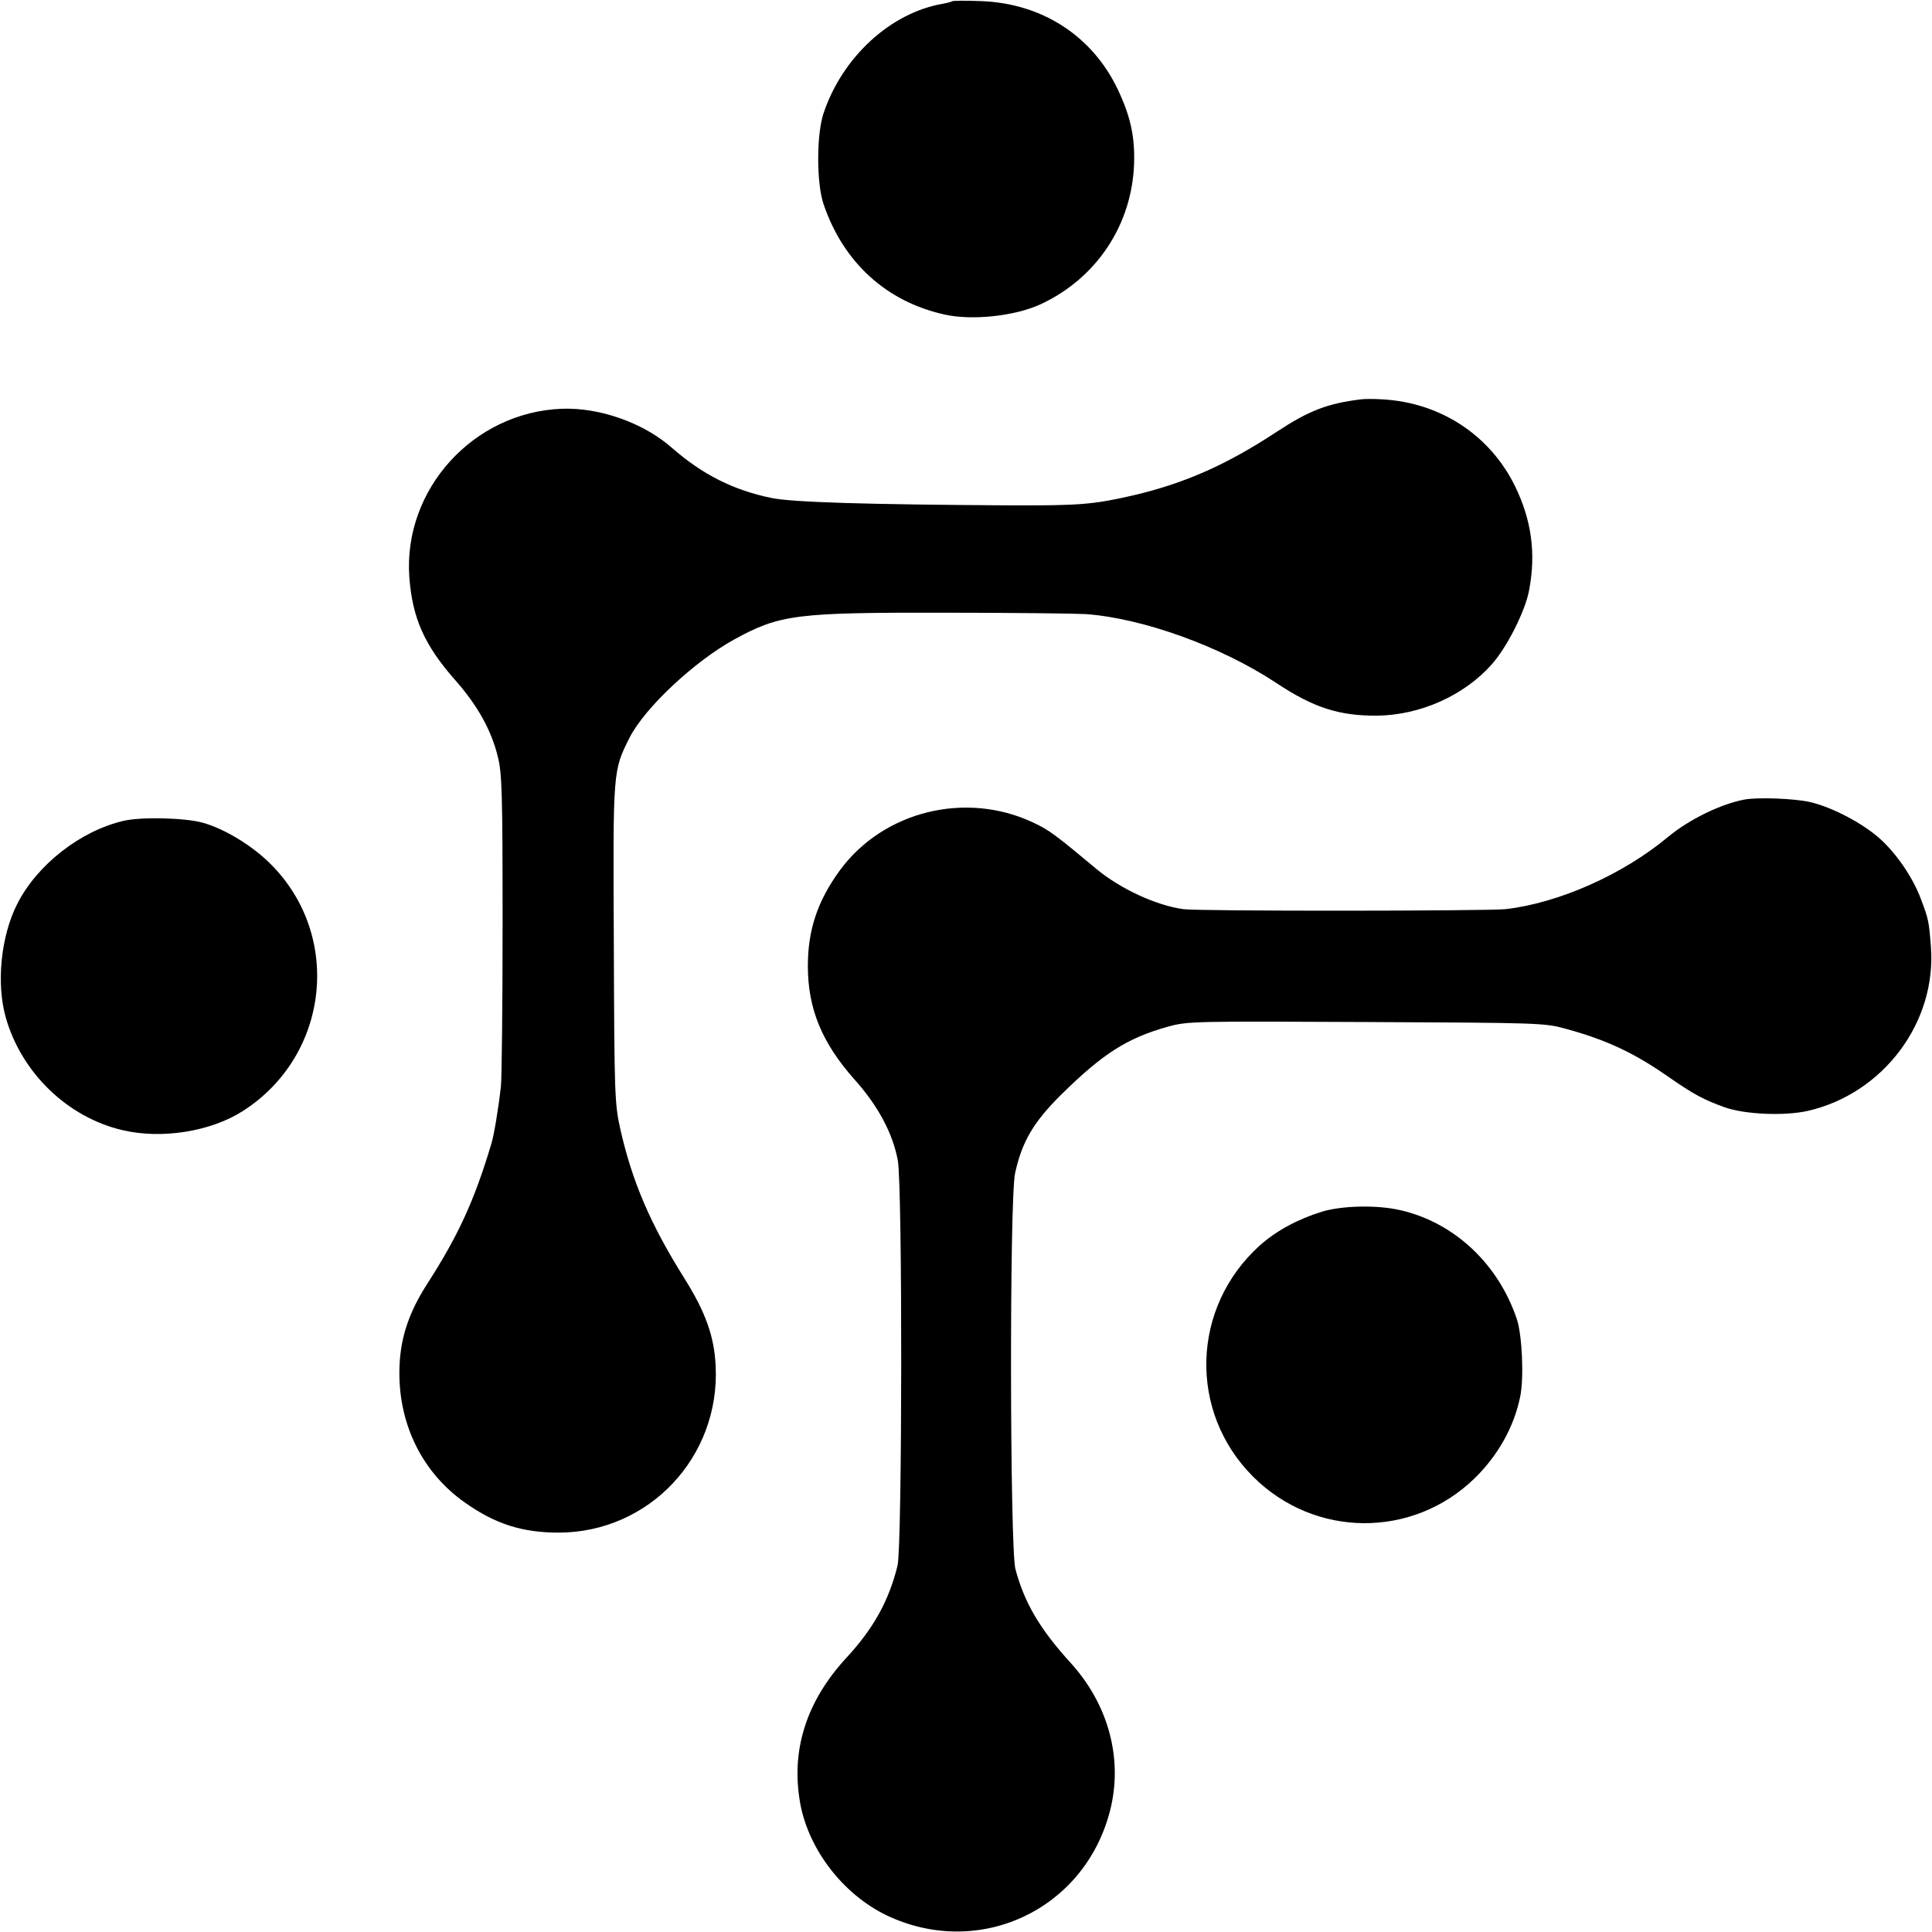
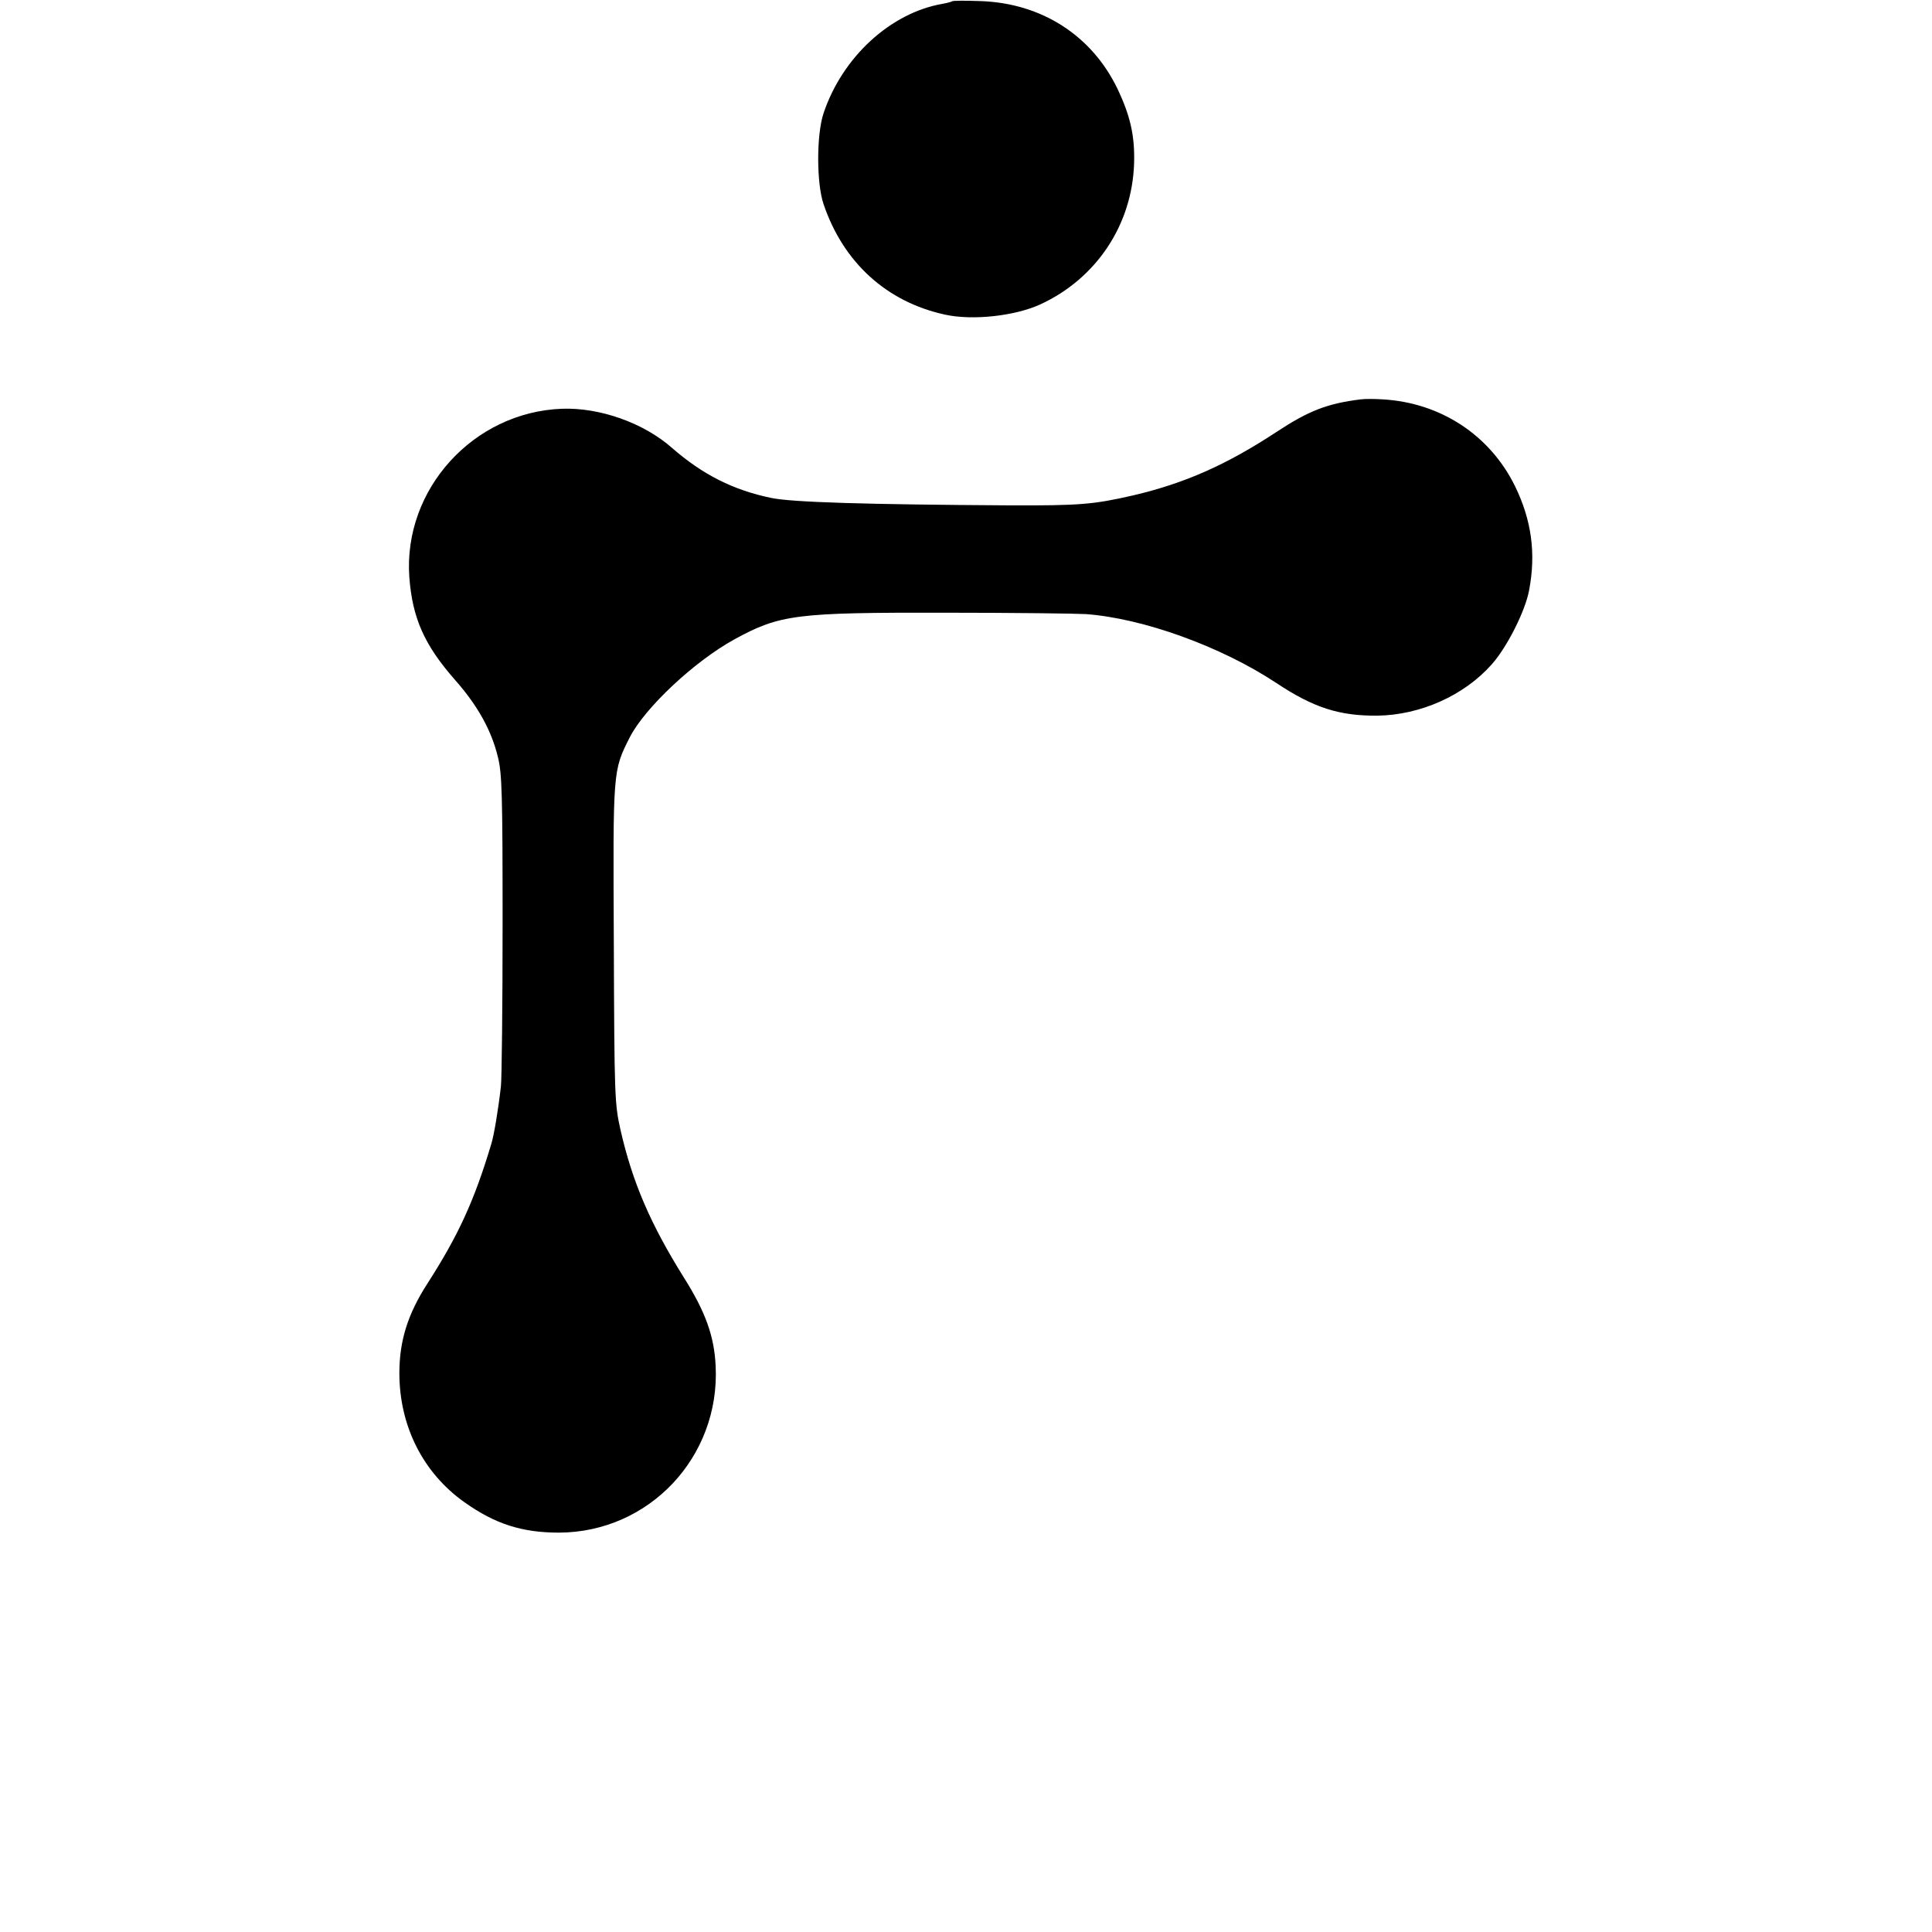
<svg xmlns="http://www.w3.org/2000/svg" version="1.0" width="700pt" height="700pt" viewBox="0 0 700 700" preserveAspectRatio="xMidYMid meet">
  <g transform="translate(0,700) scale(0.1,-0.1)" fill="#000000" stroke="none">
    <path d="M3449 6995 c-3 -2 -18 -6 -35 -9 -188 -33 -362 -193 -430 -396 -26 -77 -26 -254 0 -330 72 -212 229 -354 440 -400 100 -22 253 -5 345 37 204 94 333 289 340 511 3 98 -13 171 -60 270 -93 193 -274 310 -495 318 -56 2 -103 2 -105 -1z" />
    <path d="M4930 5553 c-121 -15 -188 -41 -305 -118 -181 -119 -332 -186 -520 -230 -144 -33 -193 -37 -450 -36 -510 3 -788 11 -861 27 -136 28 -248 84 -359 181 -103 91 -262 147 -399 142 -321 -12 -575 -292 -553 -609 11 -149 54 -247 167 -375 81 -92 131 -182 154 -278 15 -59 17 -137 17 -605 0 -295 -3 -559 -6 -587 -9 -81 -25 -178 -35 -210 -62 -207 -120 -332 -231 -505 -71 -110 -102 -207 -102 -325 0 -192 86 -362 236 -468 111 -79 209 -110 342 -110 327 1 584 274 568 603 -5 109 -37 197 -115 321 -122 195 -187 347 -230 536 -21 94 -22 122 -24 673 -3 633 -4 626 58 749 55 107 233 274 378 354 166 91 224 98 765 97 248 0 477 -3 509 -5 207 -15 490 -117 691 -250 134 -89 227 -119 365 -118 156 2 315 73 415 186 56 63 121 193 135 267 26 135 9 256 -51 379 -91 185 -270 302 -479 314 -30 2 -66 2 -80 0z" />
-     <path d="M6320 4103 c-85 -16 -200 -72 -276 -135 -164 -137 -397 -240 -589 -262 -68 -7 -1115 -8 -1168 0 -100 14 -230 75 -315 146 -145 121 -171 141 -227 167 -244 116 -543 43 -701 -171 -82 -112 -117 -217 -117 -348 0 -155 51 -278 168 -410 87 -97 140 -197 158 -295 17 -93 16 -1395 -1 -1467 -31 -127 -87 -228 -184 -333 -148 -160 -204 -339 -168 -533 32 -166 155 -325 311 -401 334 -160 716 17 810 375 49 187 -3 385 -140 537 -114 125 -169 219 -202 342 -20 77 -22 1344 -1 1435 25 114 67 185 167 284 150 148 239 205 386 246 72 20 93 20 719 17 630 -3 647 -3 725 -25 149 -41 248 -88 375 -177 88 -61 124 -80 199 -107 74 -26 216 -32 301 -13 274 63 467 321 446 595 -7 92 -9 101 -36 172 -29 79 -91 169 -153 223 -62 54 -170 111 -249 129 -56 13 -190 18 -238 9z" />
-     <path d="M448 4026 c-156 -36 -314 -159 -386 -302 -59 -117 -76 -287 -41 -411 57 -200 224 -362 424 -408 141 -33 318 -5 434 69 314 200 363 635 101 896 -66 66 -166 127 -245 149 -63 18 -223 22 -287 7z" />
-     <path d="M4790 2610 c-87 -27 -166 -69 -226 -123 -248 -224 -259 -602 -24 -837 223 -223 578 -225 803 -6 85 83 143 187 165 296 14 68 7 222 -12 280 -67 200 -226 350 -421 395 -84 20 -212 17 -285 -5z" />
  </g>
</svg>